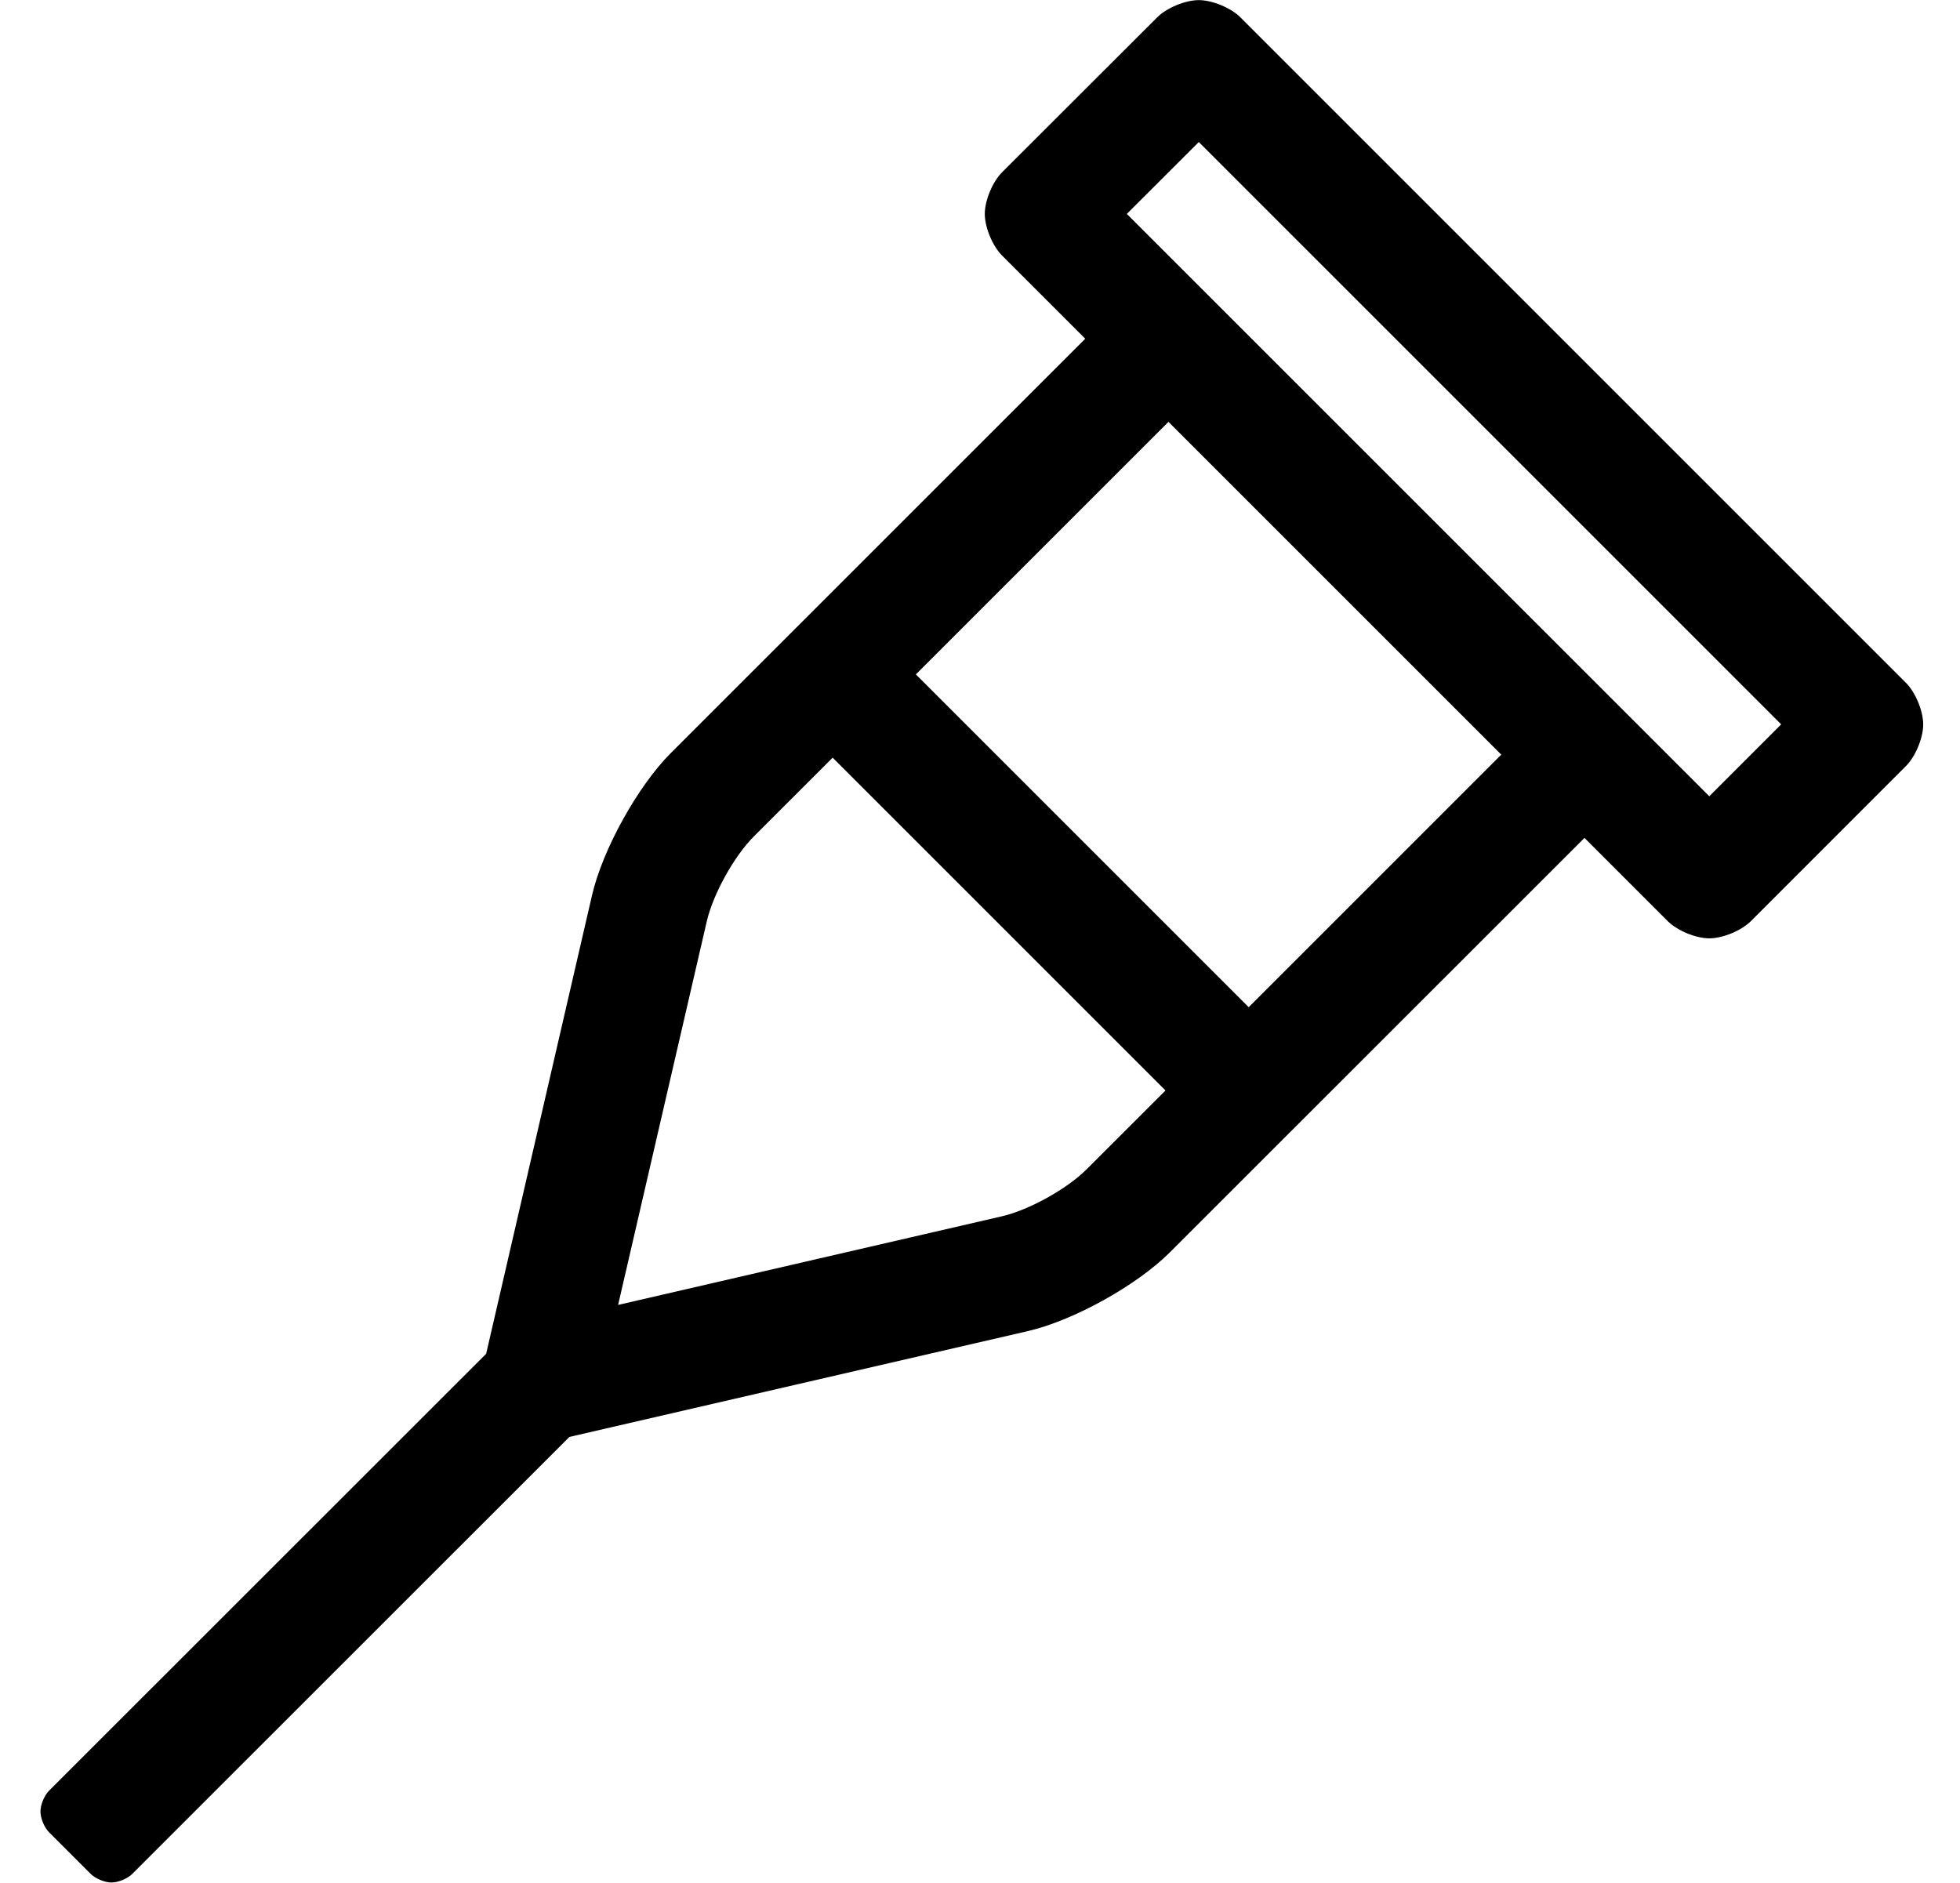
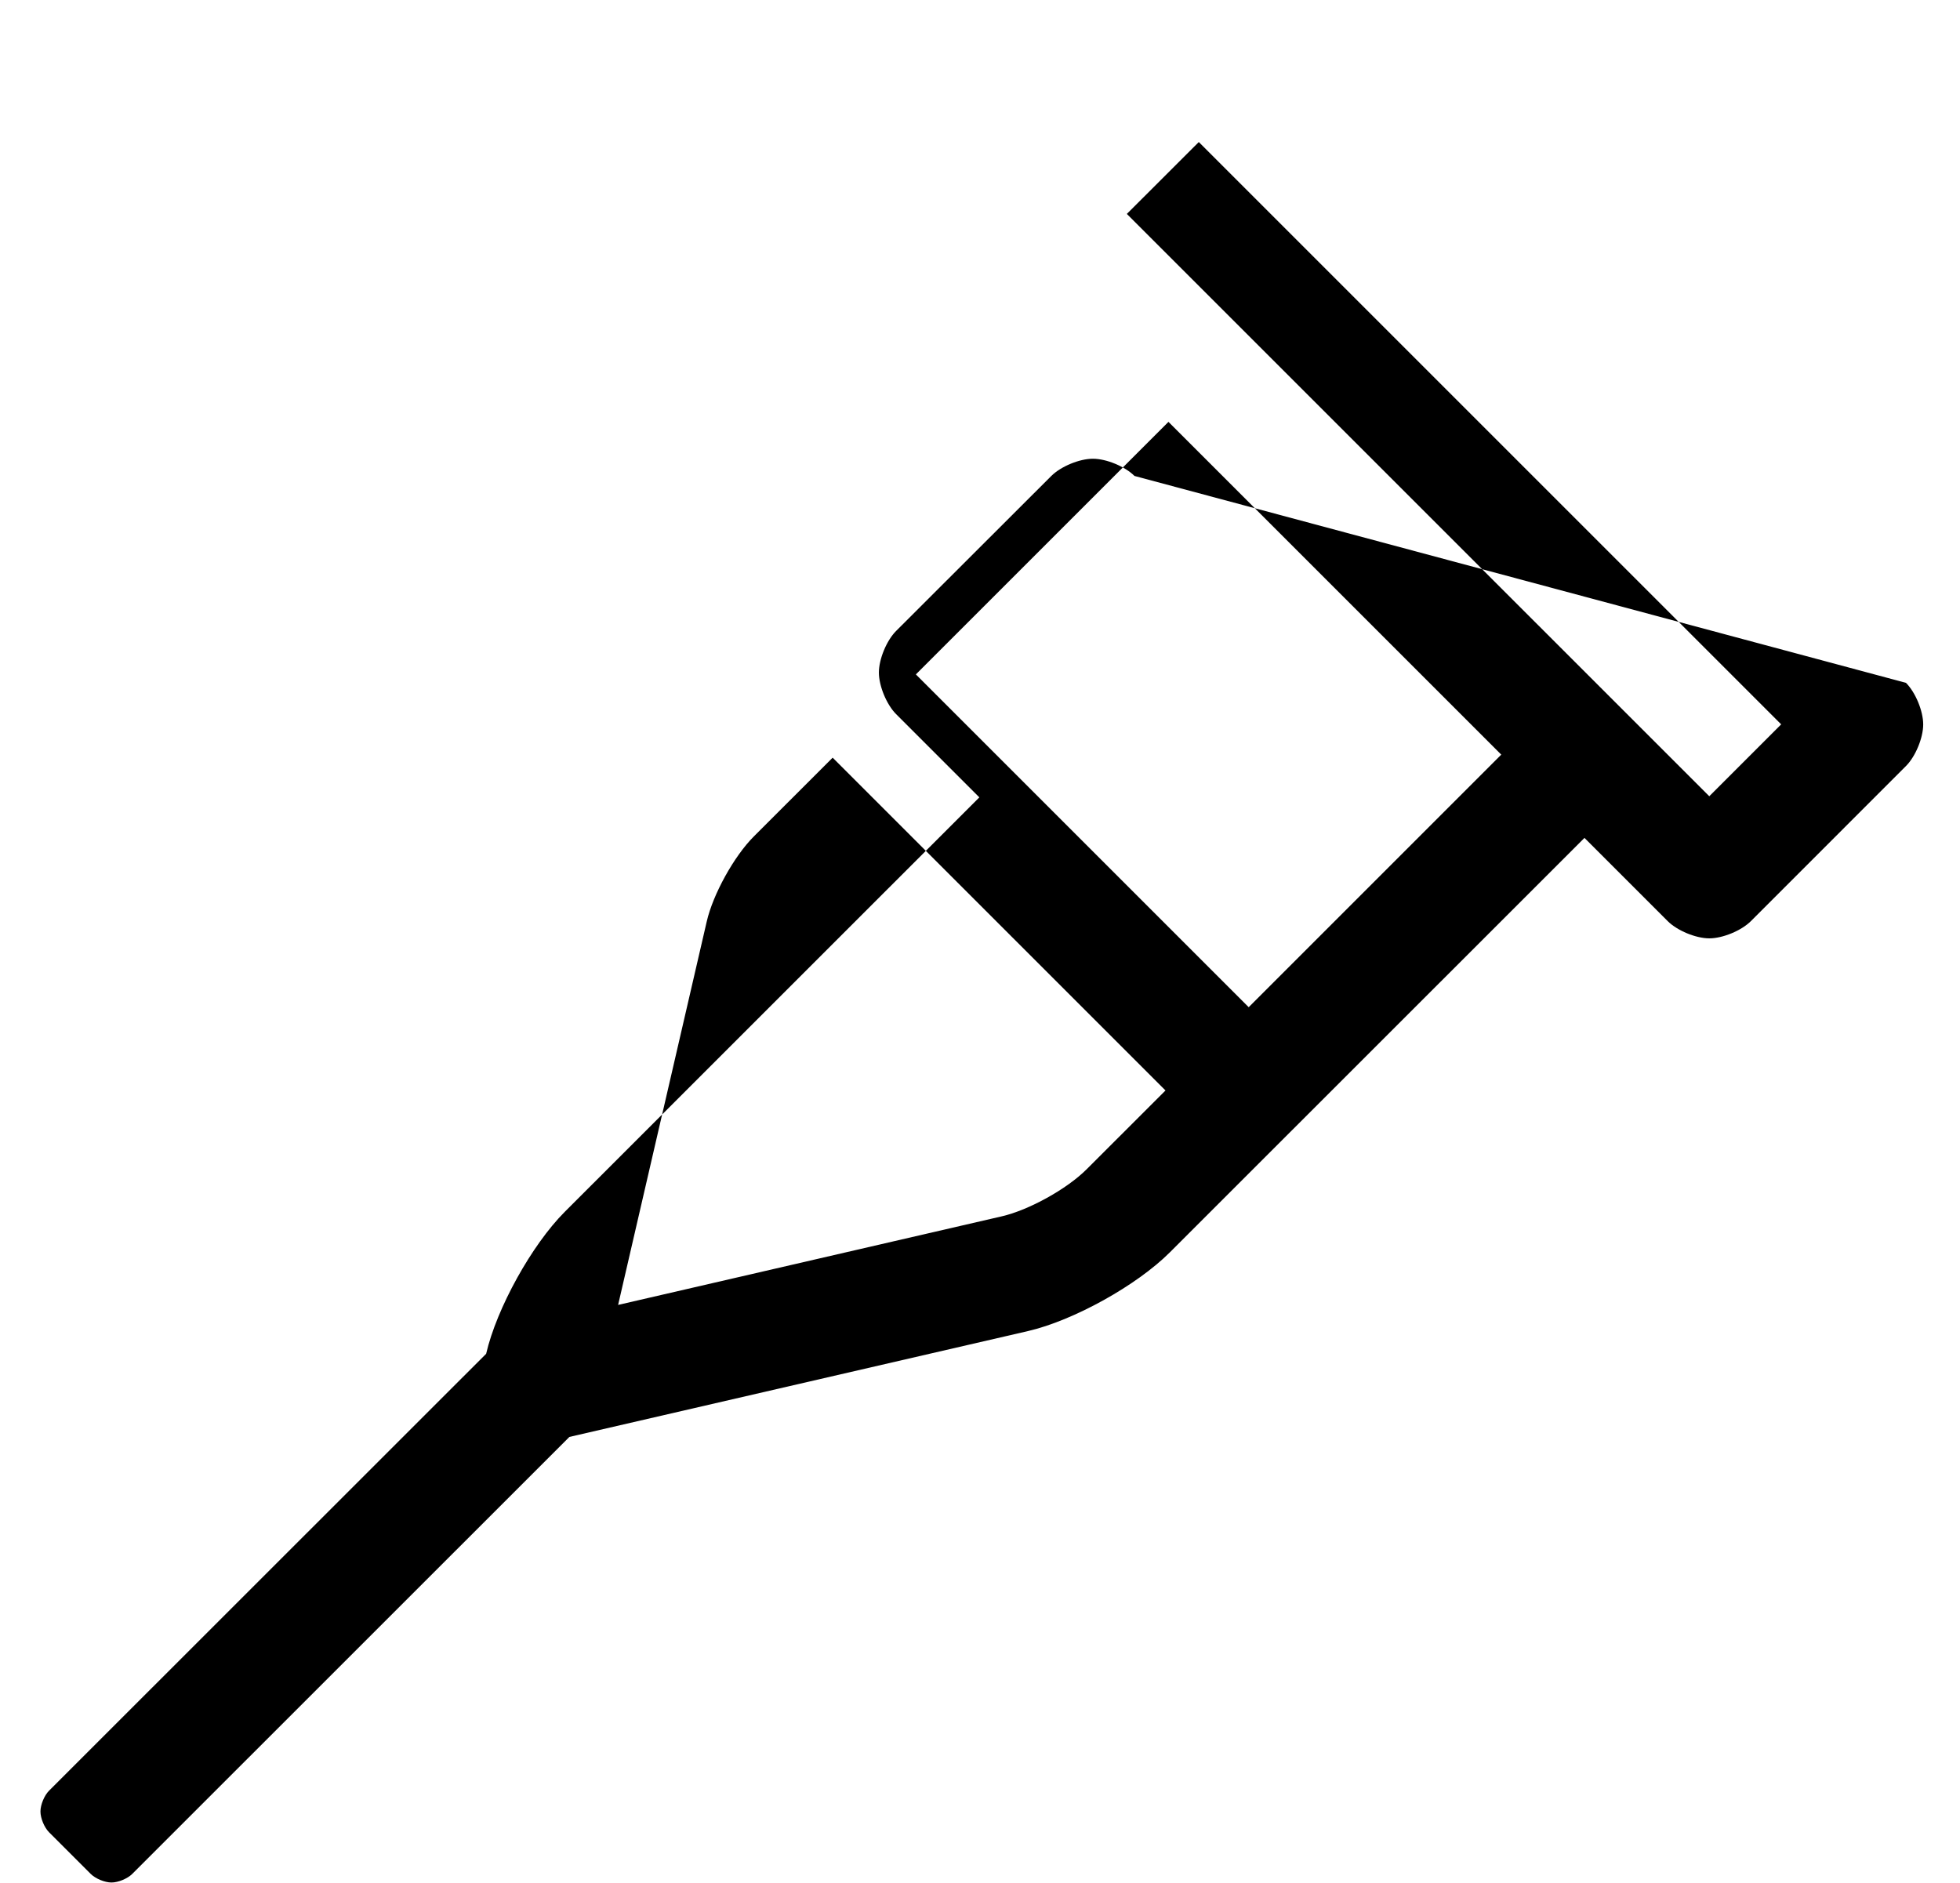
<svg xmlns="http://www.w3.org/2000/svg" version="1.1" viewBox="-11 0 533 512">
-   <path fill="currentColor" d="M507.31 185.71c2.585 2.587 4.683 7.653 4.683 11.31c0 3.657 -2.098 8.724 -4.683 11.31l-42.17 42.18c-2.587 2.588 -7.655 4.688 -11.315 4.688s-8.729 -2.1 -11.315 -4.688l-22.63 -22.63l-112.76 112.72 c-8.945 8.965 -26.221 18.552 -38.56 21.4l-124.72 28.79l-118.87 118.84c-1.293 1.293 -3.826 2.342 -5.654 2.342c-1.829 0 -4.362 -1.049 -5.655 -2.342l-11.32 -11.32c-1.292 -1.293 -2.341 -3.826 -2.341 -5.654 s1.049 -4.362 2.341 -5.655l118.86 -118.82l28.8 -124.729c2.843 -12.35 12.421 -29.648 21.38 -38.61l112.74 -112.72l-22.63 -22.63c-2.588 -2.587 -4.688 -7.656 -4.688 -11.315s2.1 -8.728 4.688 -11.315l42.2 -42.15 c2.586 -2.585 7.653 -4.683 11.31 -4.683s8.724 2.098 11.31 4.683zM284.5 318l21.44 -21.43l-90.511 -90.511l-21.43 21.421c-5.375 5.368 -11.114 15.734 -12.81 23.14l-24.101 104.27l104.29 -24.08 c7.398 -1.699 17.757 -7.438 23.12 -12.81zM328.57 273.92l68.68 -68.689l-90.5 -90.5l-68.69 68.68zM453.82 216.55l19.55 -19.55l-158.37 -158.37l-19.57 19.55z" />
+   <path fill="currentColor" d="M507.31 185.71c2.585 2.587 4.683 7.653 4.683 11.31c0 3.657 -2.098 8.724 -4.683 11.31l-42.17 42.18c-2.587 2.588 -7.655 4.688 -11.315 4.688s-8.729 -2.1 -11.315 -4.688l-22.63 -22.63l-112.76 112.72 c-8.945 8.965 -26.221 18.552 -38.56 21.4l-124.72 28.79l-118.87 118.84c-1.293 1.293 -3.826 2.342 -5.654 2.342c-1.829 0 -4.362 -1.049 -5.655 -2.342l-11.32 -11.32c-1.292 -1.293 -2.341 -3.826 -2.341 -5.654 s1.049 -4.362 2.341 -5.655l118.86 -118.82c2.843 -12.35 12.421 -29.648 21.38 -38.61l112.74 -112.72l-22.63 -22.63c-2.588 -2.587 -4.688 -7.656 -4.688 -11.315s2.1 -8.728 4.688 -11.315l42.2 -42.15 c2.586 -2.585 7.653 -4.683 11.31 -4.683s8.724 2.098 11.31 4.683zM284.5 318l21.44 -21.43l-90.511 -90.511l-21.43 21.421c-5.375 5.368 -11.114 15.734 -12.81 23.14l-24.101 104.27l104.29 -24.08 c7.398 -1.699 17.757 -7.438 23.12 -12.81zM328.57 273.92l68.68 -68.689l-90.5 -90.5l-68.69 68.68zM453.82 216.55l19.55 -19.55l-158.37 -158.37l-19.57 19.55z" />
</svg>